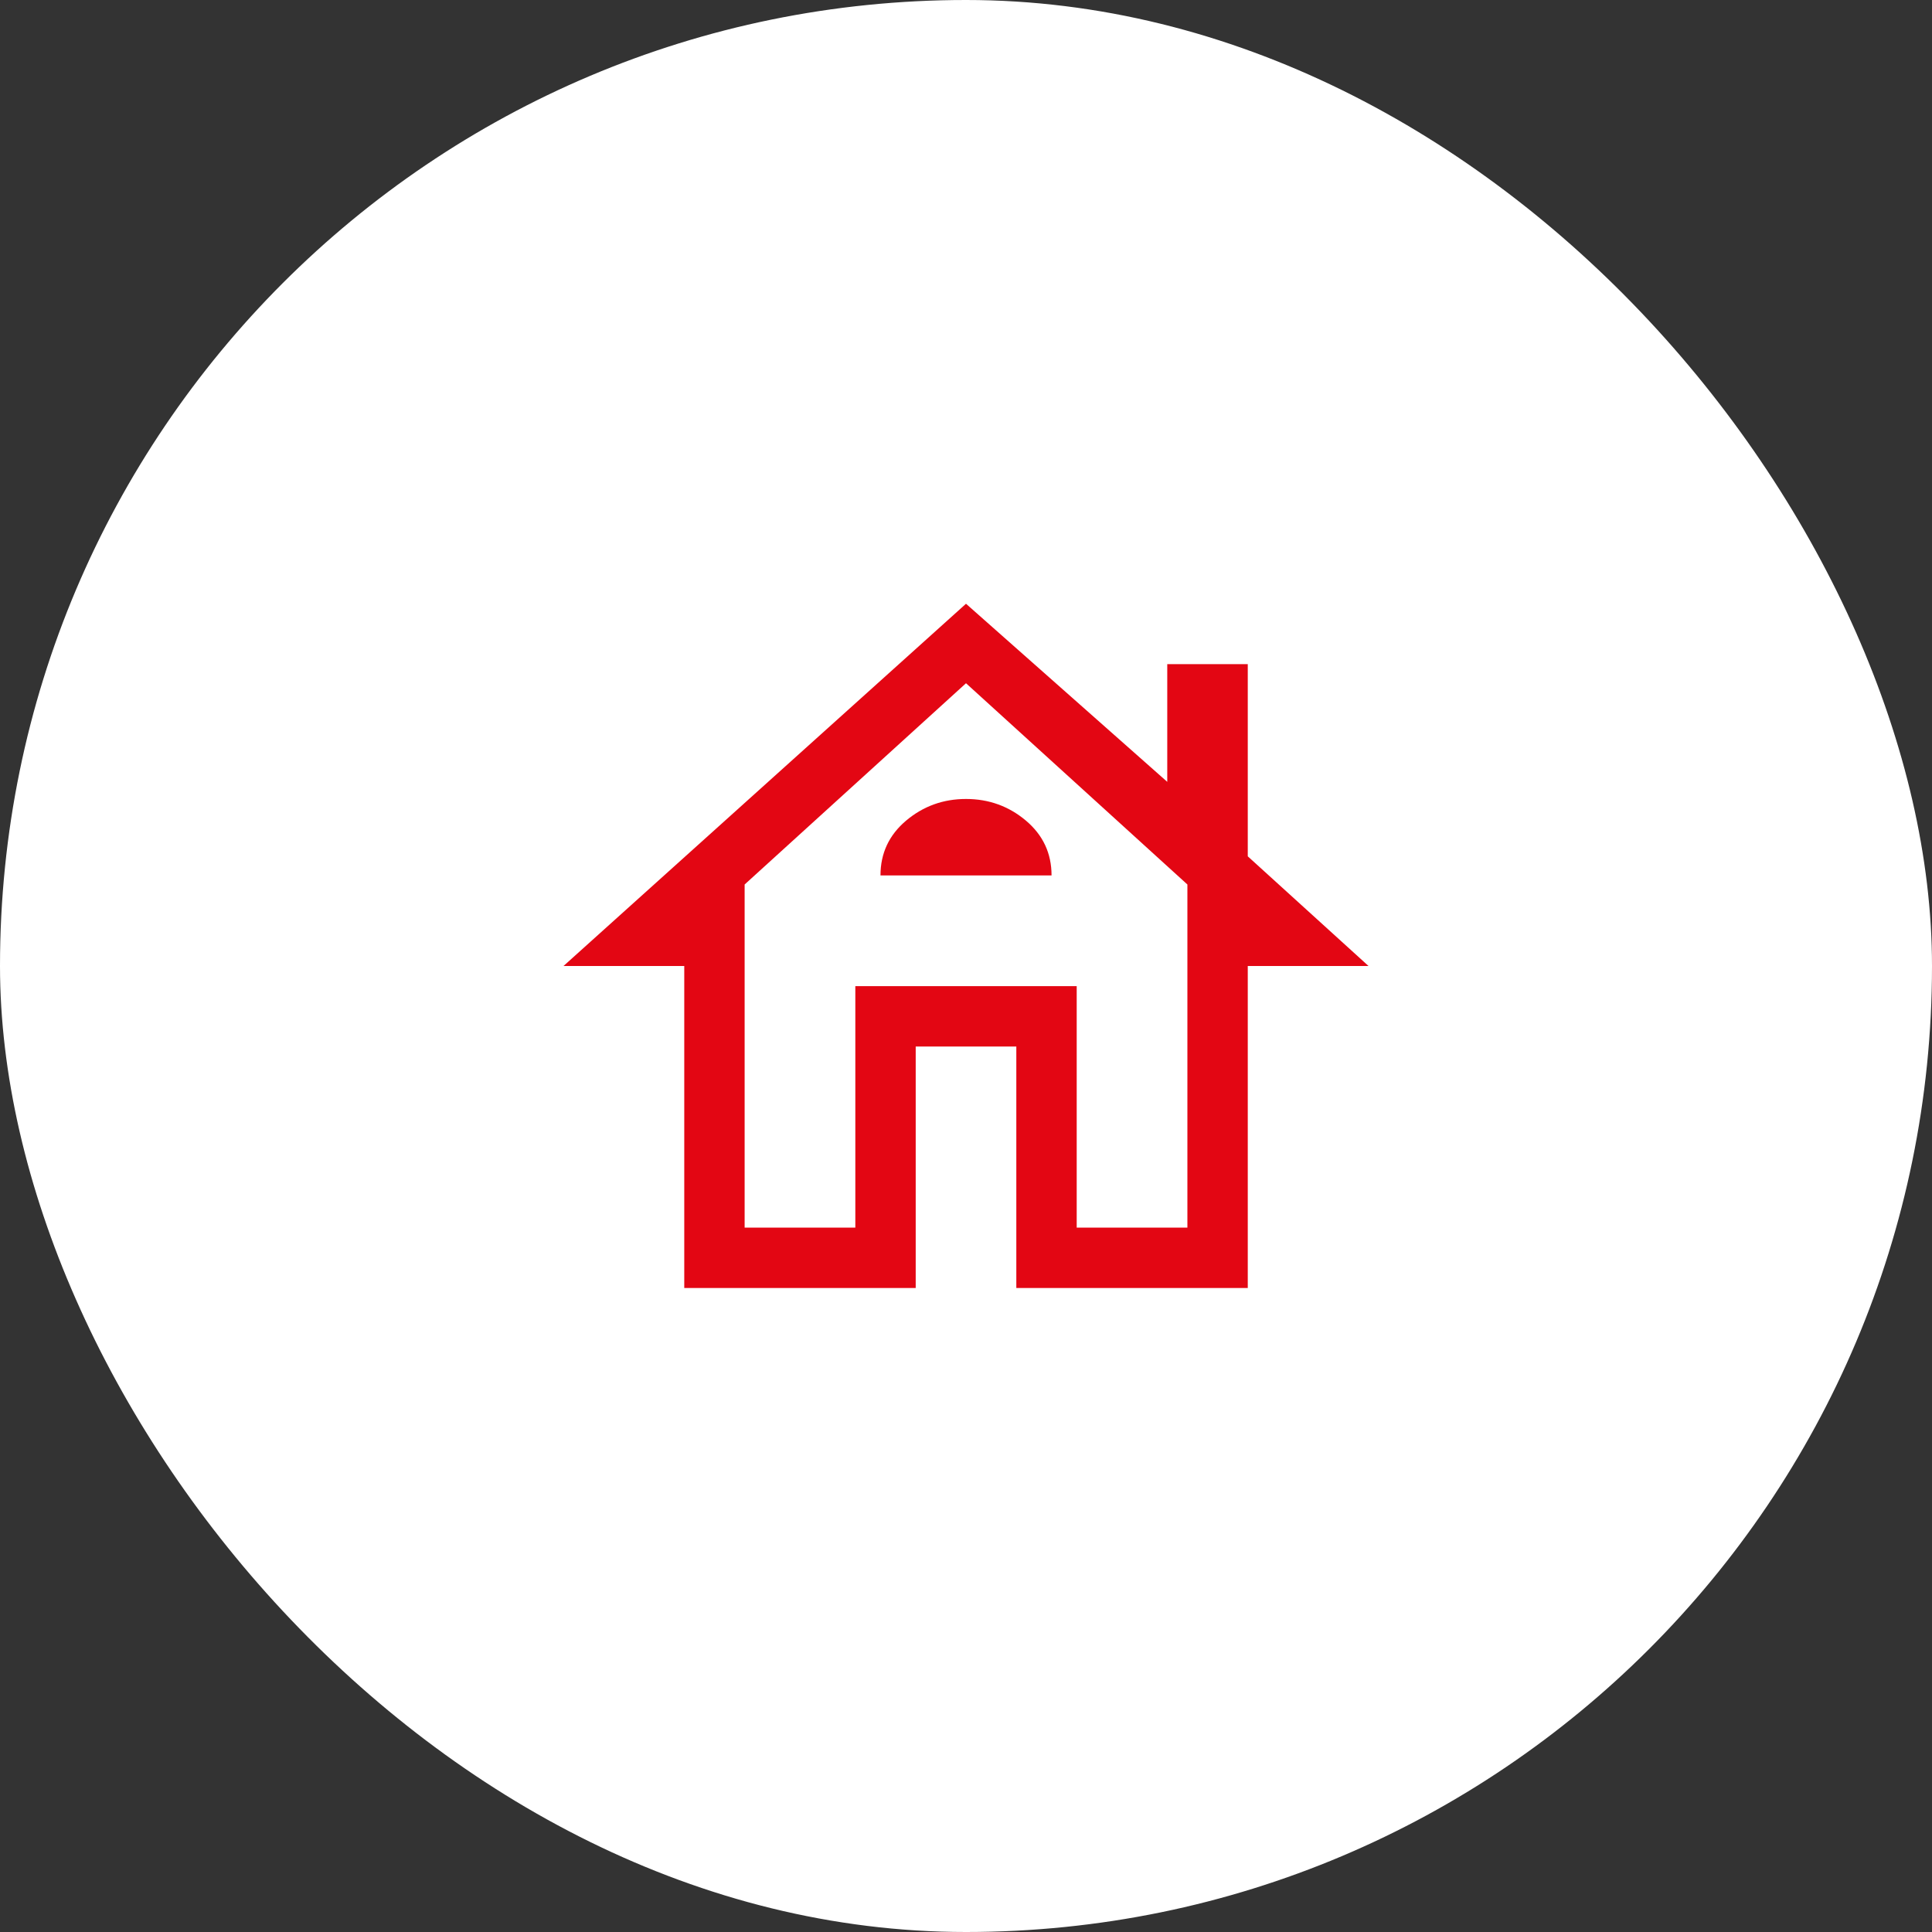
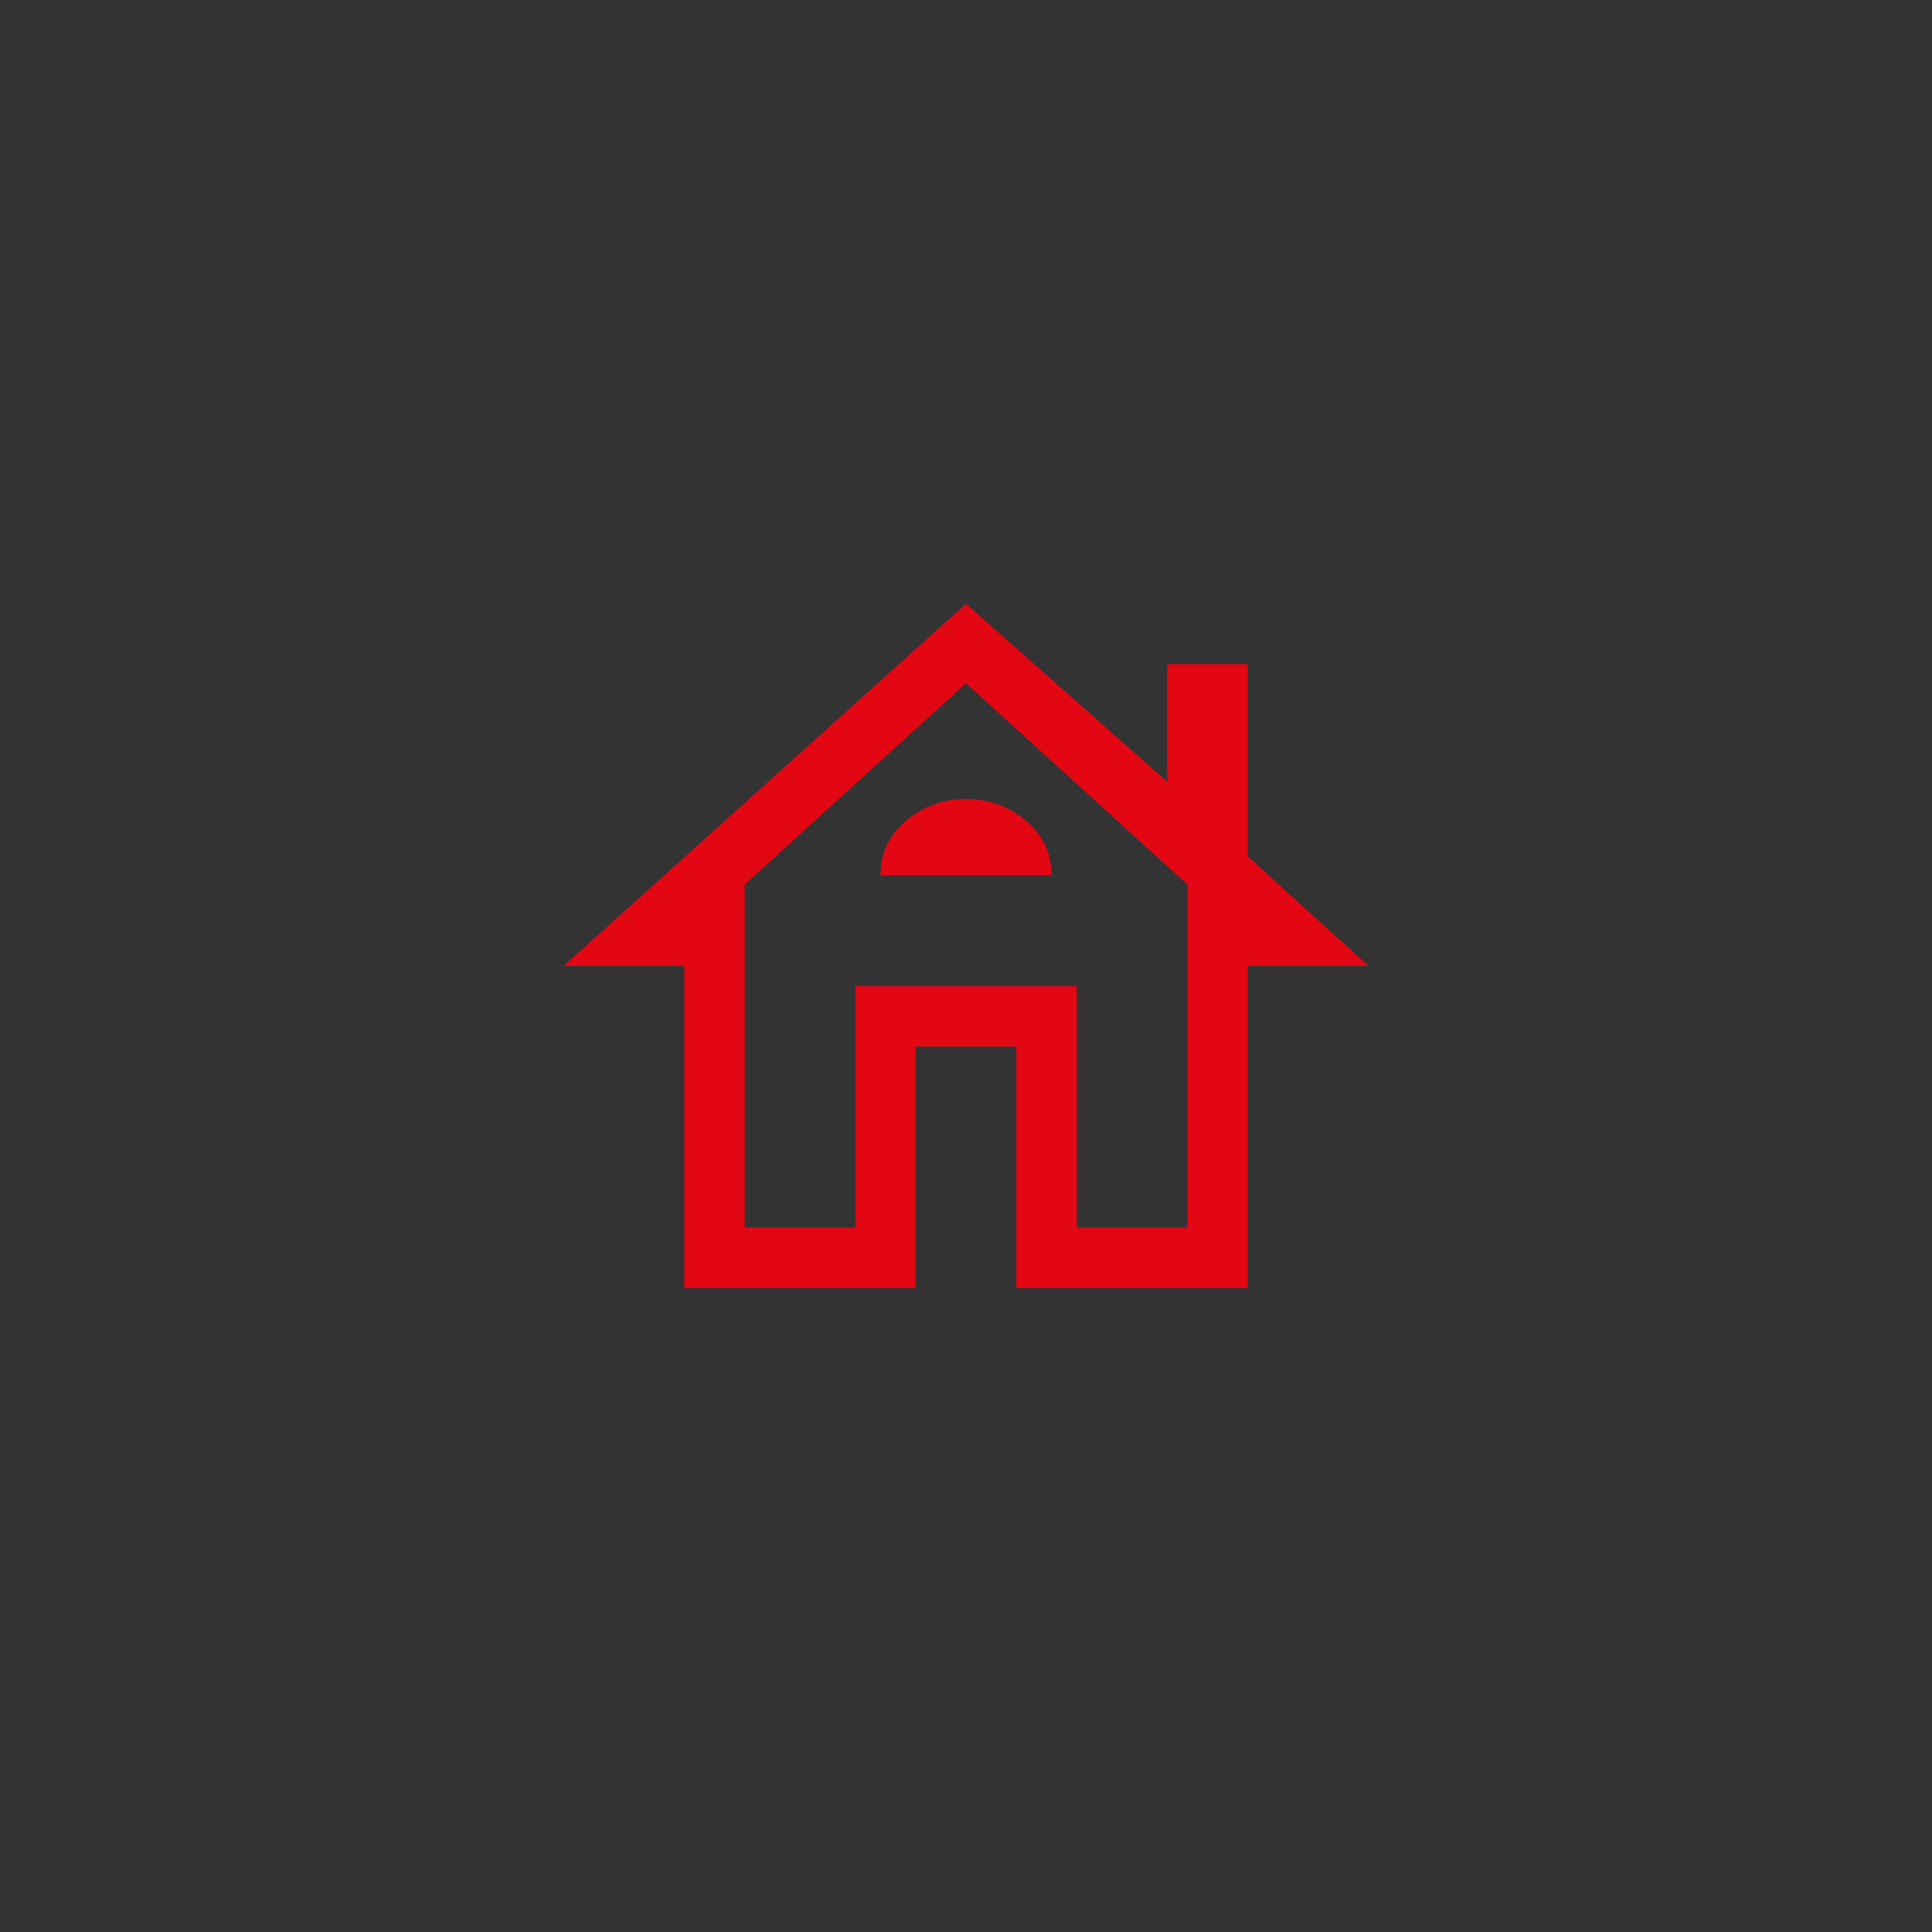
<svg xmlns="http://www.w3.org/2000/svg" width="64" height="64" viewBox="0 0 64 64" fill="none">
  <rect x="0" y="0" width="64" height="64" fill="#333333" stroke="none" />
-   <rect width="64" height="64" rx="32" fill="white" />
  <path d="M22.667 42.667V32H18.667L32 20L38.667 25.9V22H41.334V28.367L45.334 32H41.334V42.667H33.667V34.667H30.334V42.667H22.667ZM24.667 40.667H28.334V32.667H35.667V40.667H39.334V29.3L32 22.633L24.667 29.3V40.667ZM29.167 29H34.834C34.834 28.267 34.55 27.661 33.984 27.183C33.417 26.706 32.756 26.467 32 26.467C31.245 26.467 30.584 26.706 30.017 27.183C29.45 27.661 29.167 28.267 29.167 29Z" fill="#E30613" />
</svg>